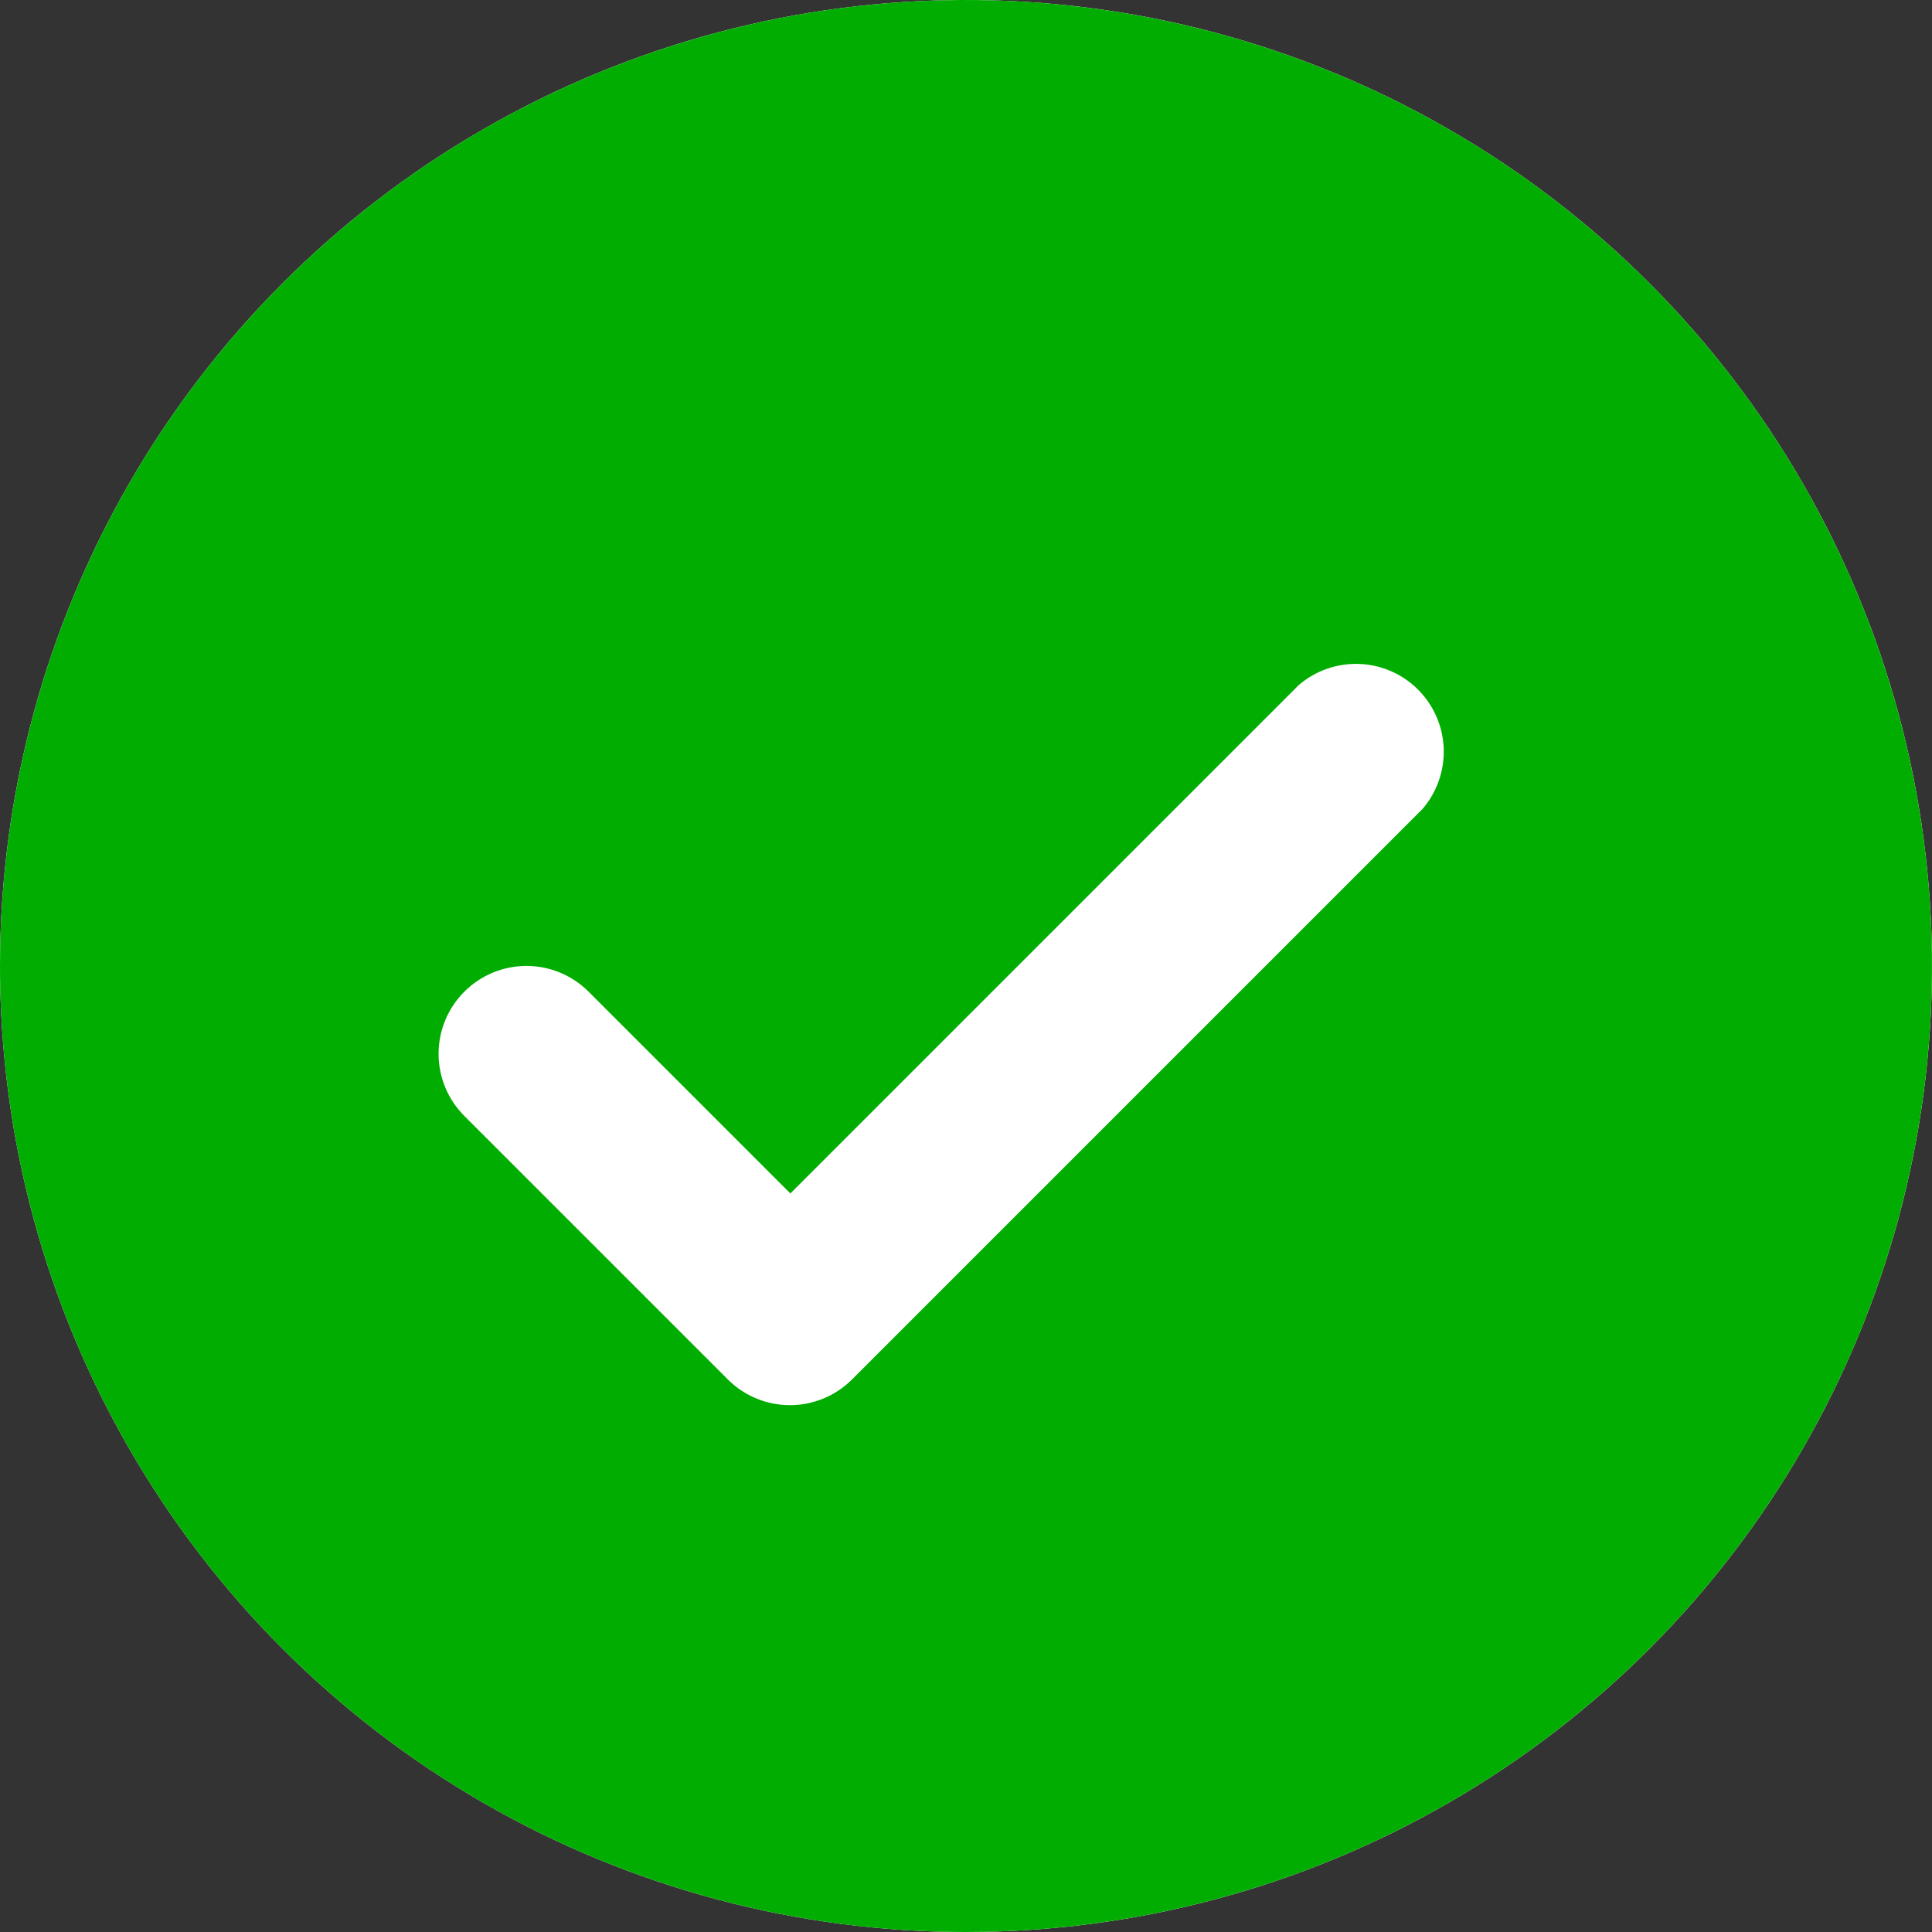
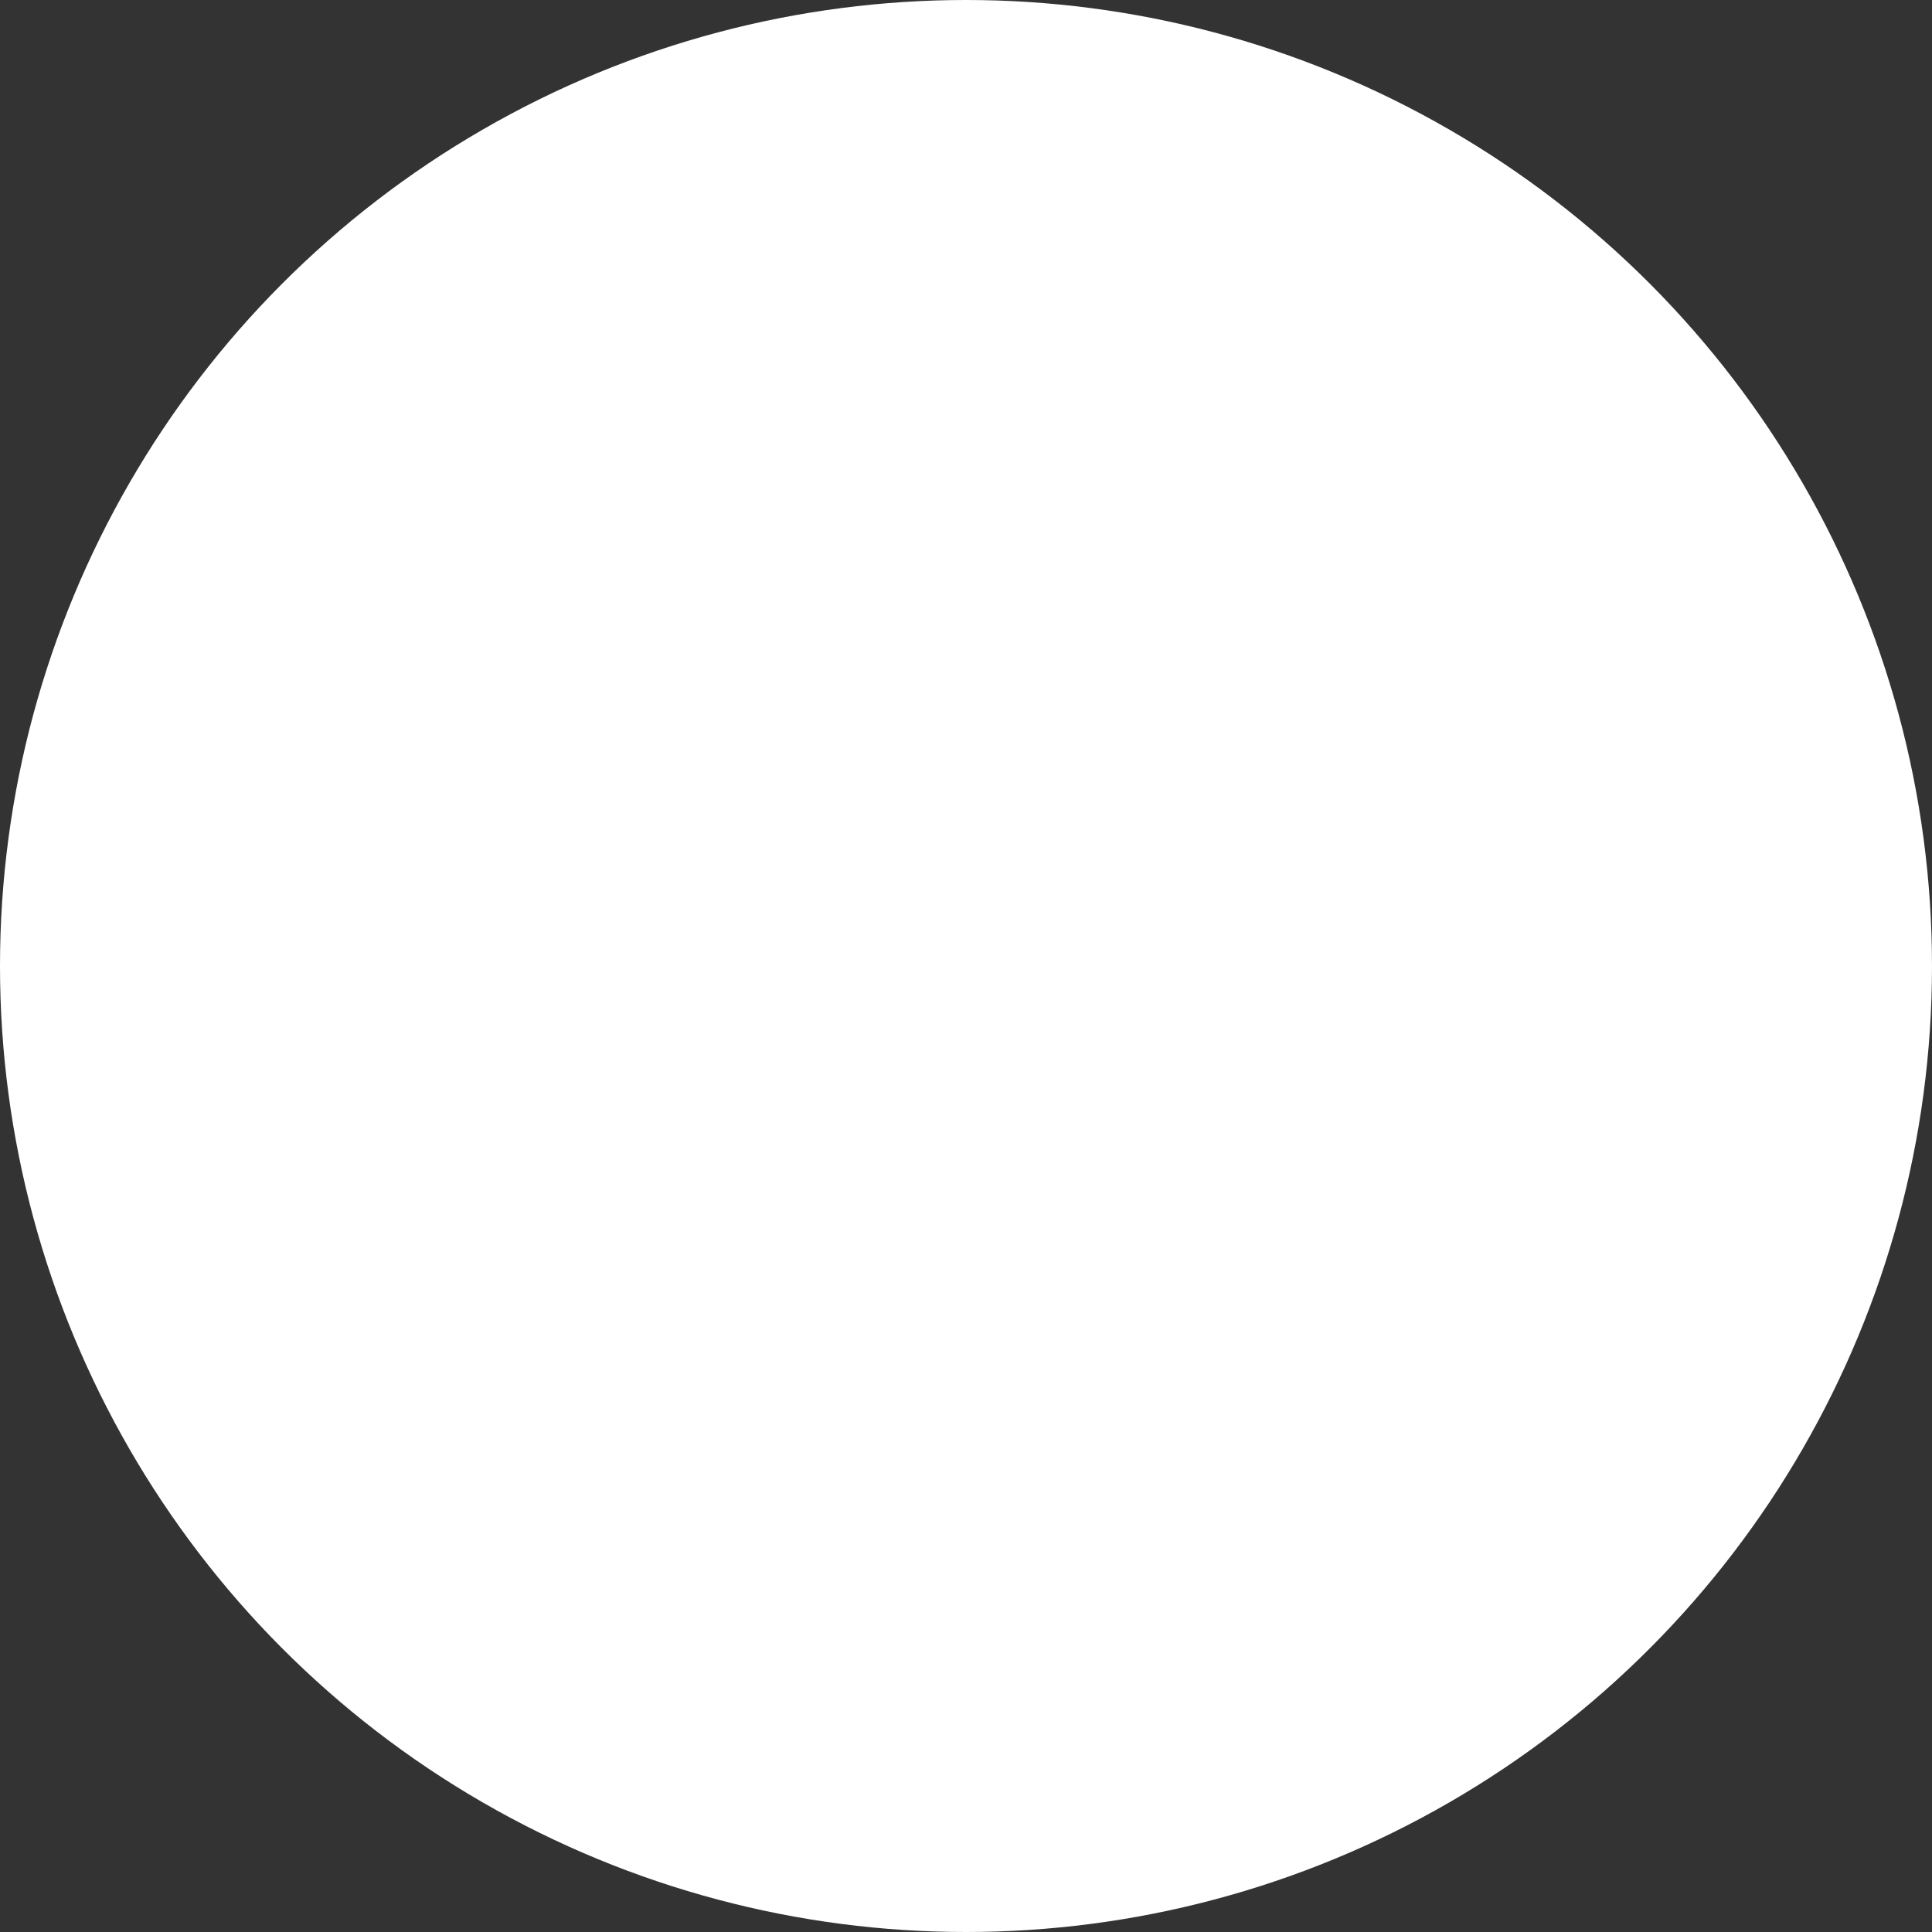
<svg xmlns="http://www.w3.org/2000/svg" width="100" height="100" viewBox="0 0 100 100" fill="none">
  <rect x="0" y="0" width="100" height="100" fill="#333333" stroke="none" />
  <circle cx="50" cy="50" r="50" fill="white" />
-   <path d="M50 100C59.889 100 69.556 97.068 77.778 91.573C86.001 86.079 92.41 78.27 96.194 69.134C99.978 59.998 100.968 49.944 99.039 40.245C97.11 30.547 92.348 21.637 85.355 14.645C78.363 7.652 69.454 2.89 59.755 0.961C50.056 -0.969 40.002 0.022 30.866 3.806C21.73 7.59 13.921 13.999 8.427 22.221C2.932 30.444 0 40.111 0 50C0 63.261 5.268 75.978 14.645 85.355C24.021 94.732 36.739 100 50 100ZM24.045 51.318C24.897 50.472 26.049 49.996 27.25 49.996C28.451 49.996 29.603 50.472 30.454 51.318L40.909 61.773L67.227 35.455C68.097 34.71 69.215 34.321 70.359 34.365C71.503 34.409 72.588 34.883 73.398 35.693C74.207 36.502 74.682 37.588 74.726 38.732C74.77 39.876 74.381 40.994 73.636 41.864L44.091 71.409C43.239 72.256 42.087 72.731 40.886 72.731C39.685 72.731 38.533 72.256 37.682 71.409L24.045 57.773C23.619 57.35 23.281 56.847 23.05 56.294C22.82 55.74 22.701 55.145 22.701 54.545C22.701 53.945 22.82 53.351 23.05 52.797C23.281 52.243 23.619 51.741 24.045 51.318Z" fill="#00AD00" />
</svg>